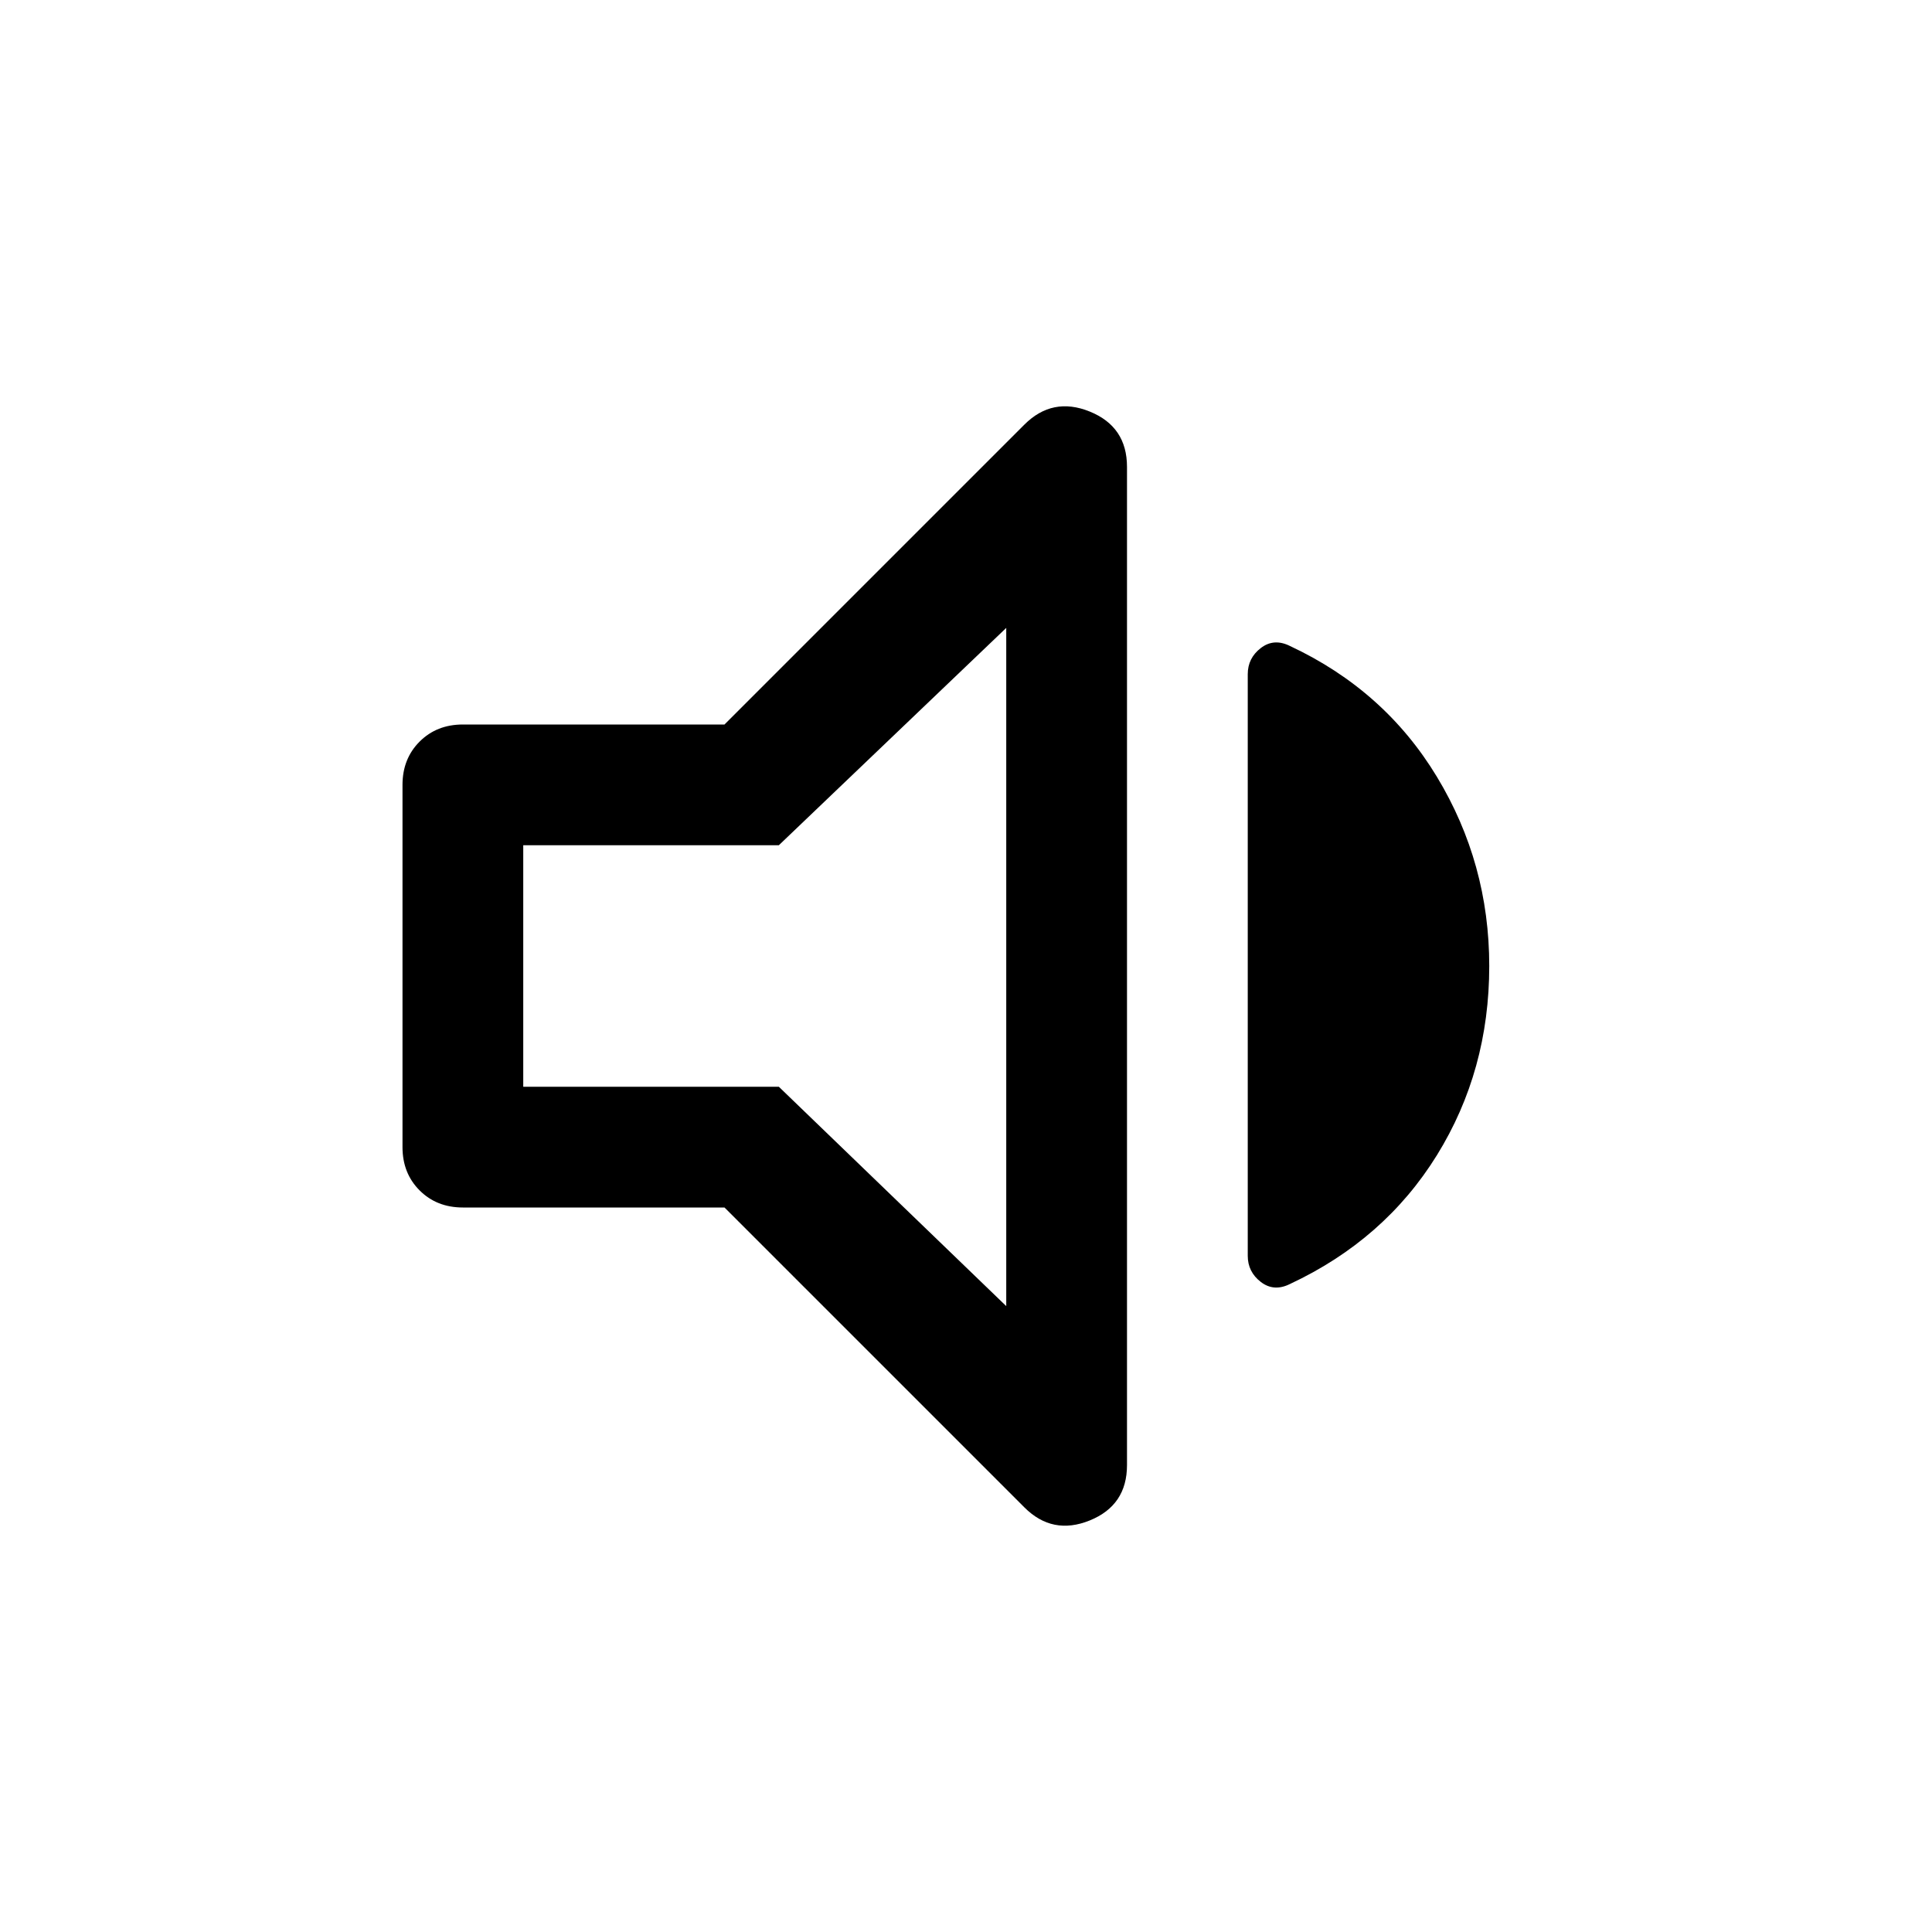
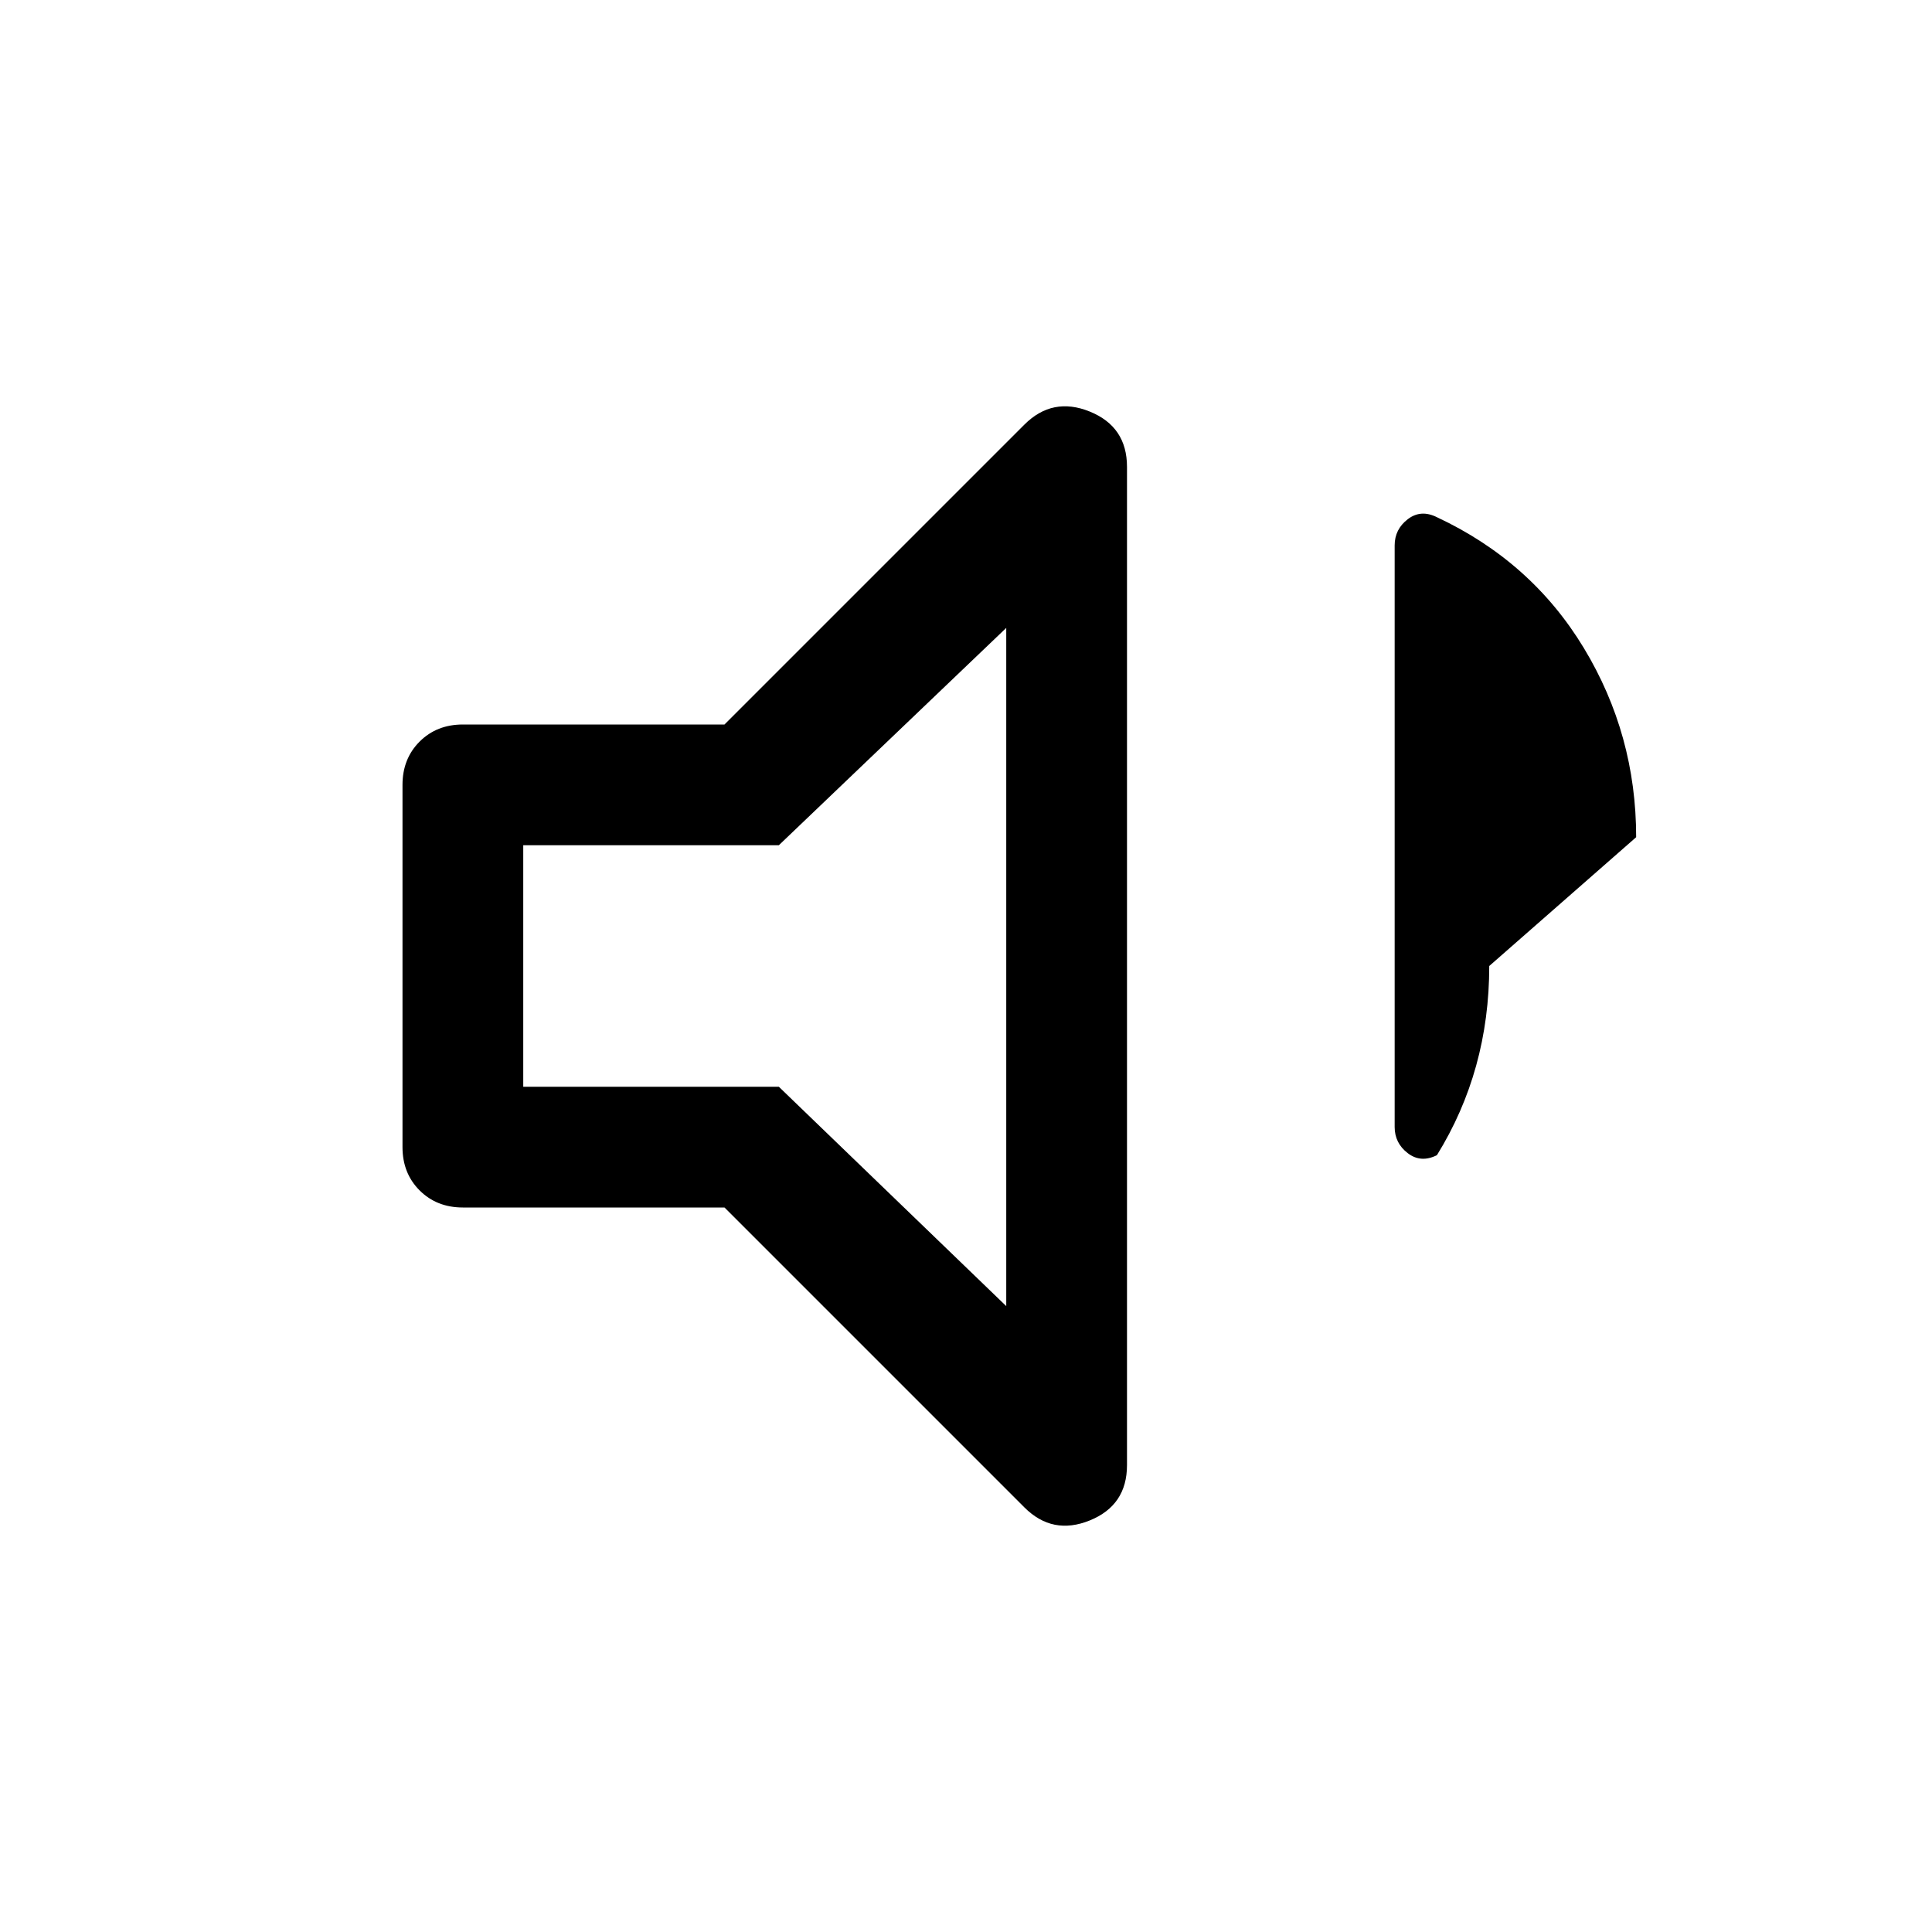
<svg xmlns="http://www.w3.org/2000/svg" width="48" height="48" viewBox="0 -960 960 960">
-   <path d="M360-360H230q-13 0-21.5-8.5T200-390v-180q0-13 8.5-21.5T230-600h130l149-149q14-14 32.5-6.5T560-728v496q0 20-18.5 27.5T509-211L360-360Zm380-120q0 52-26 94t-73 64q-8 4-14.5-1t-6.5-13v-289q0-8 6.5-13t14.5-1q47 22 73 65t26 94ZM500-648 387-540H260v120h127l113 109v-337ZM378-480Z" />
+   <path d="M360-360H230q-13 0-21.5-8.5T200-390v-180q0-13 8.5-21.5T230-600h130l149-149q14-14 32.5-6.5T560-728v496q0 20-18.5 27.5T509-211L360-360Zm380-120q0 52-26 94q-8 4-14.5-1t-6.5-13v-289q0-8 6.5-13t14.5-1q47 22 73 65t26 94ZM500-648 387-540H260v120h127l113 109v-337ZM378-480Z" />
</svg>